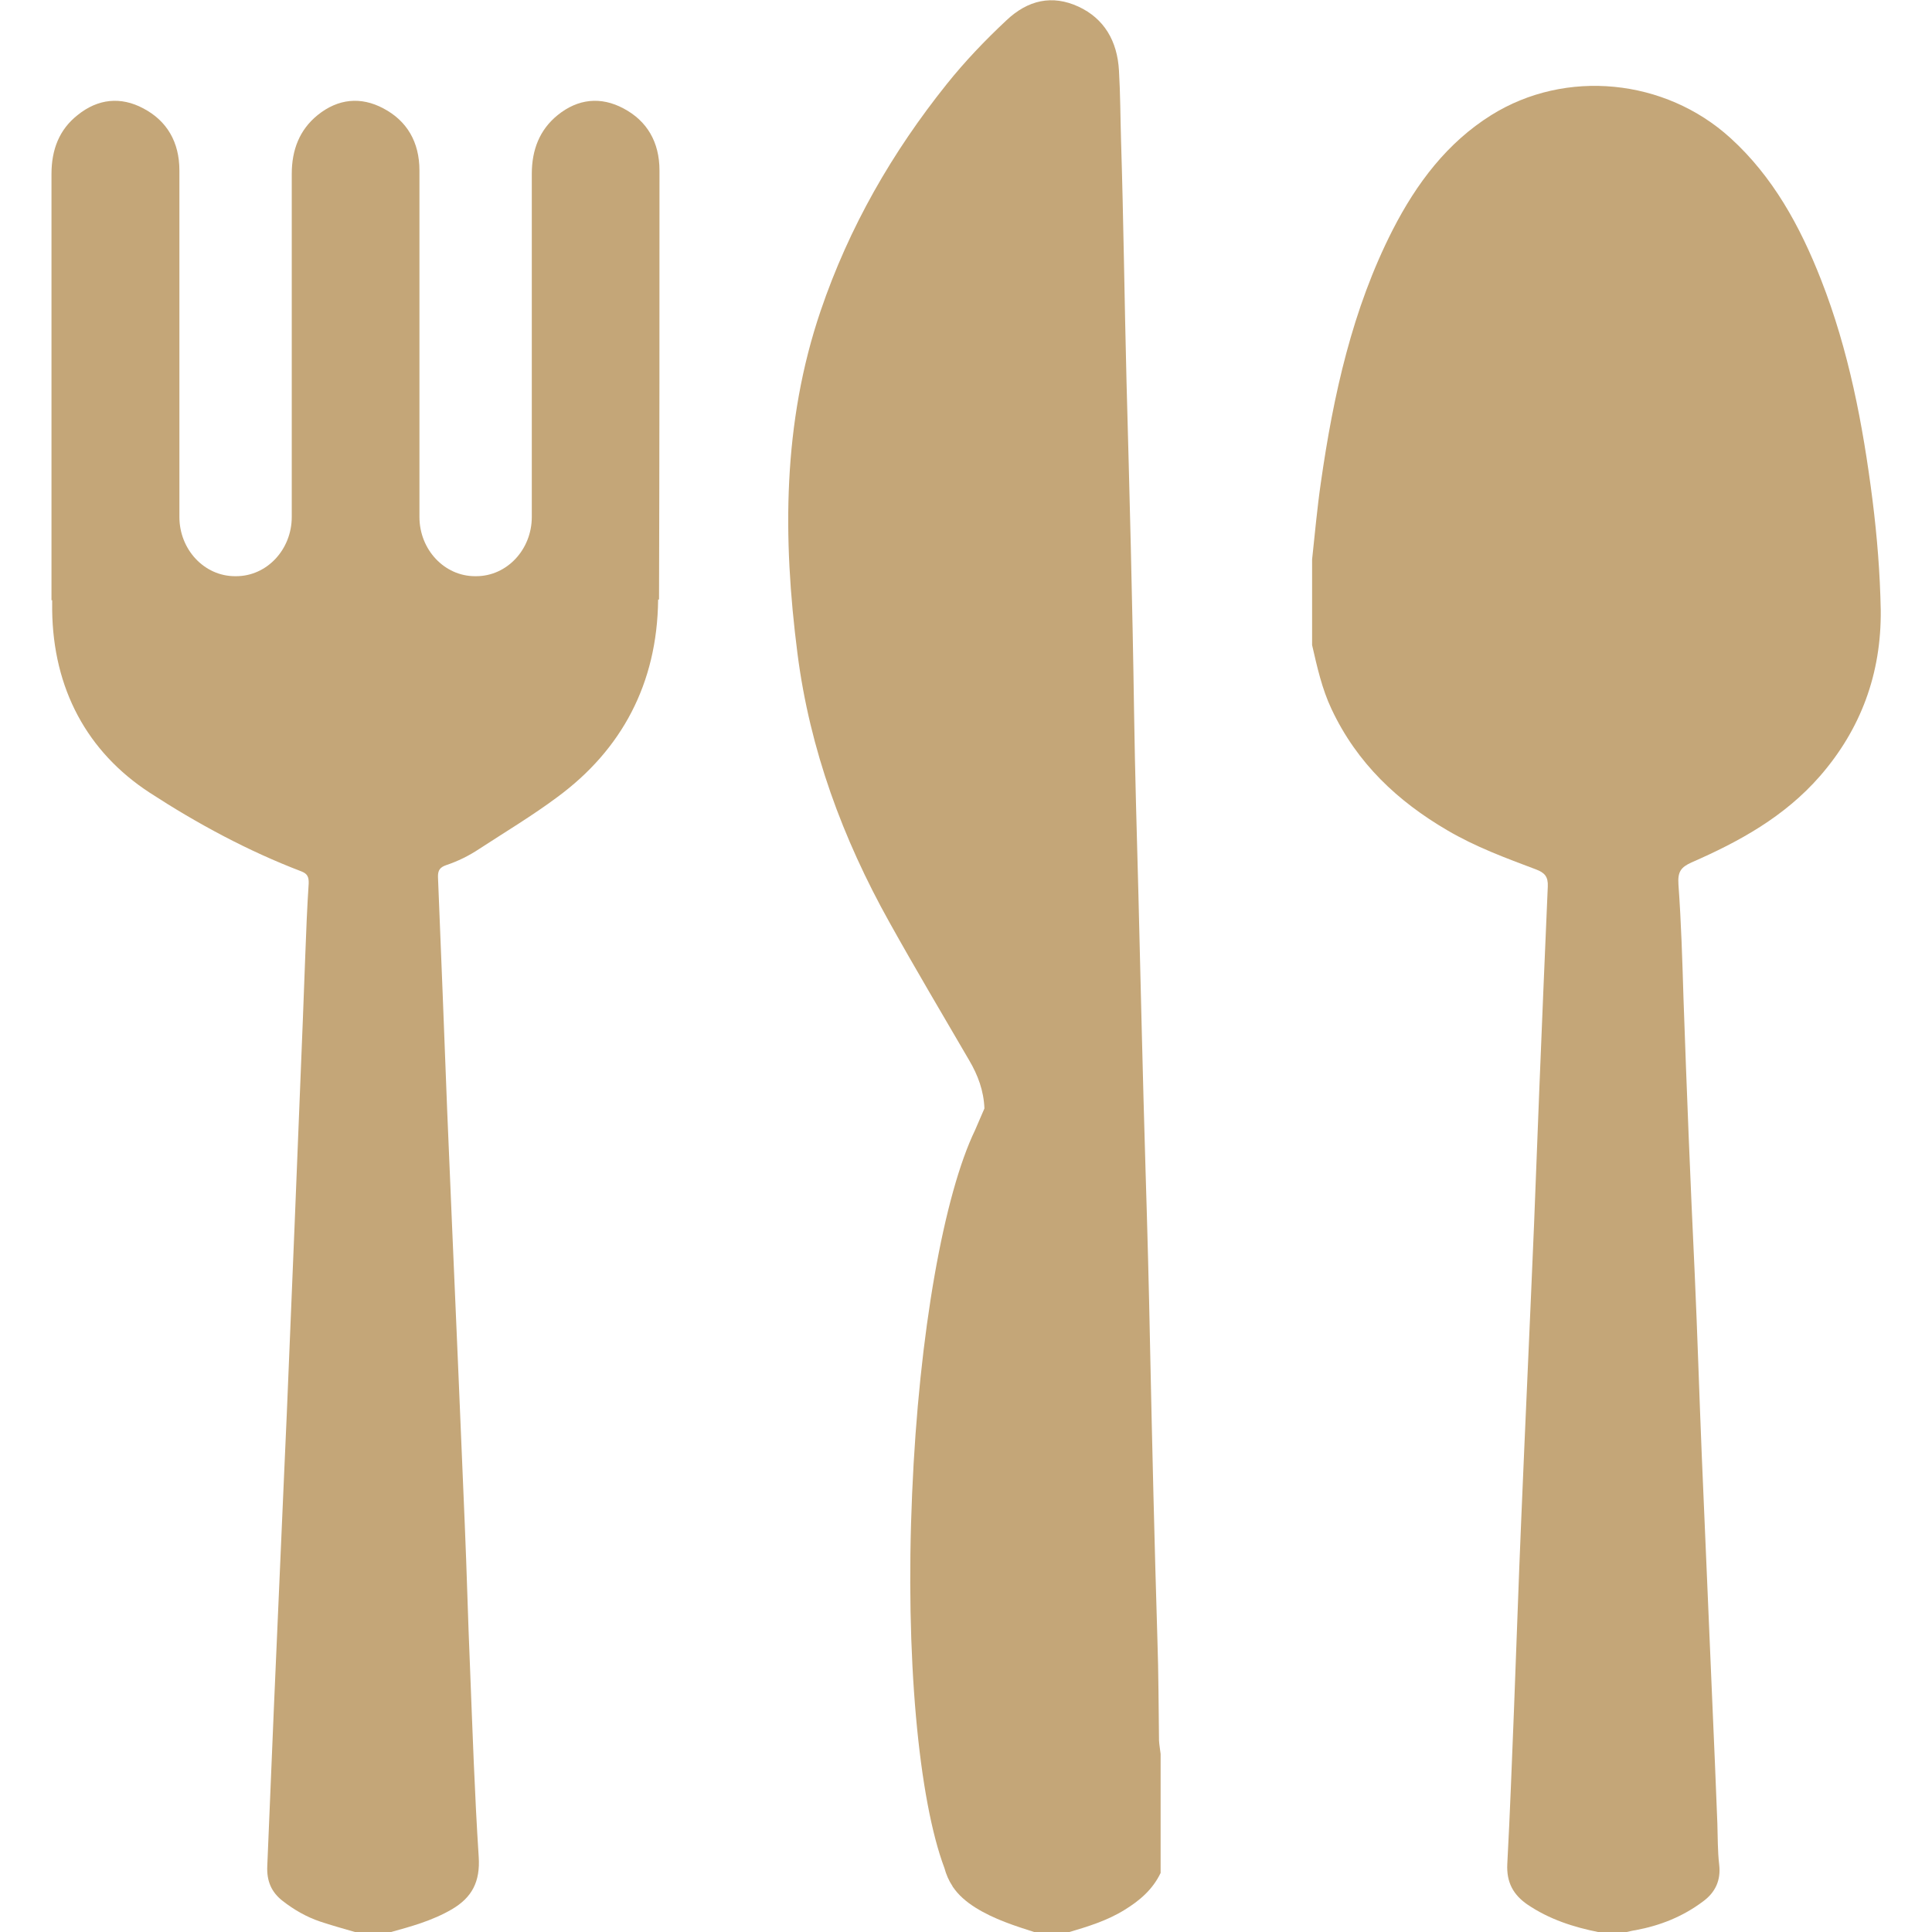
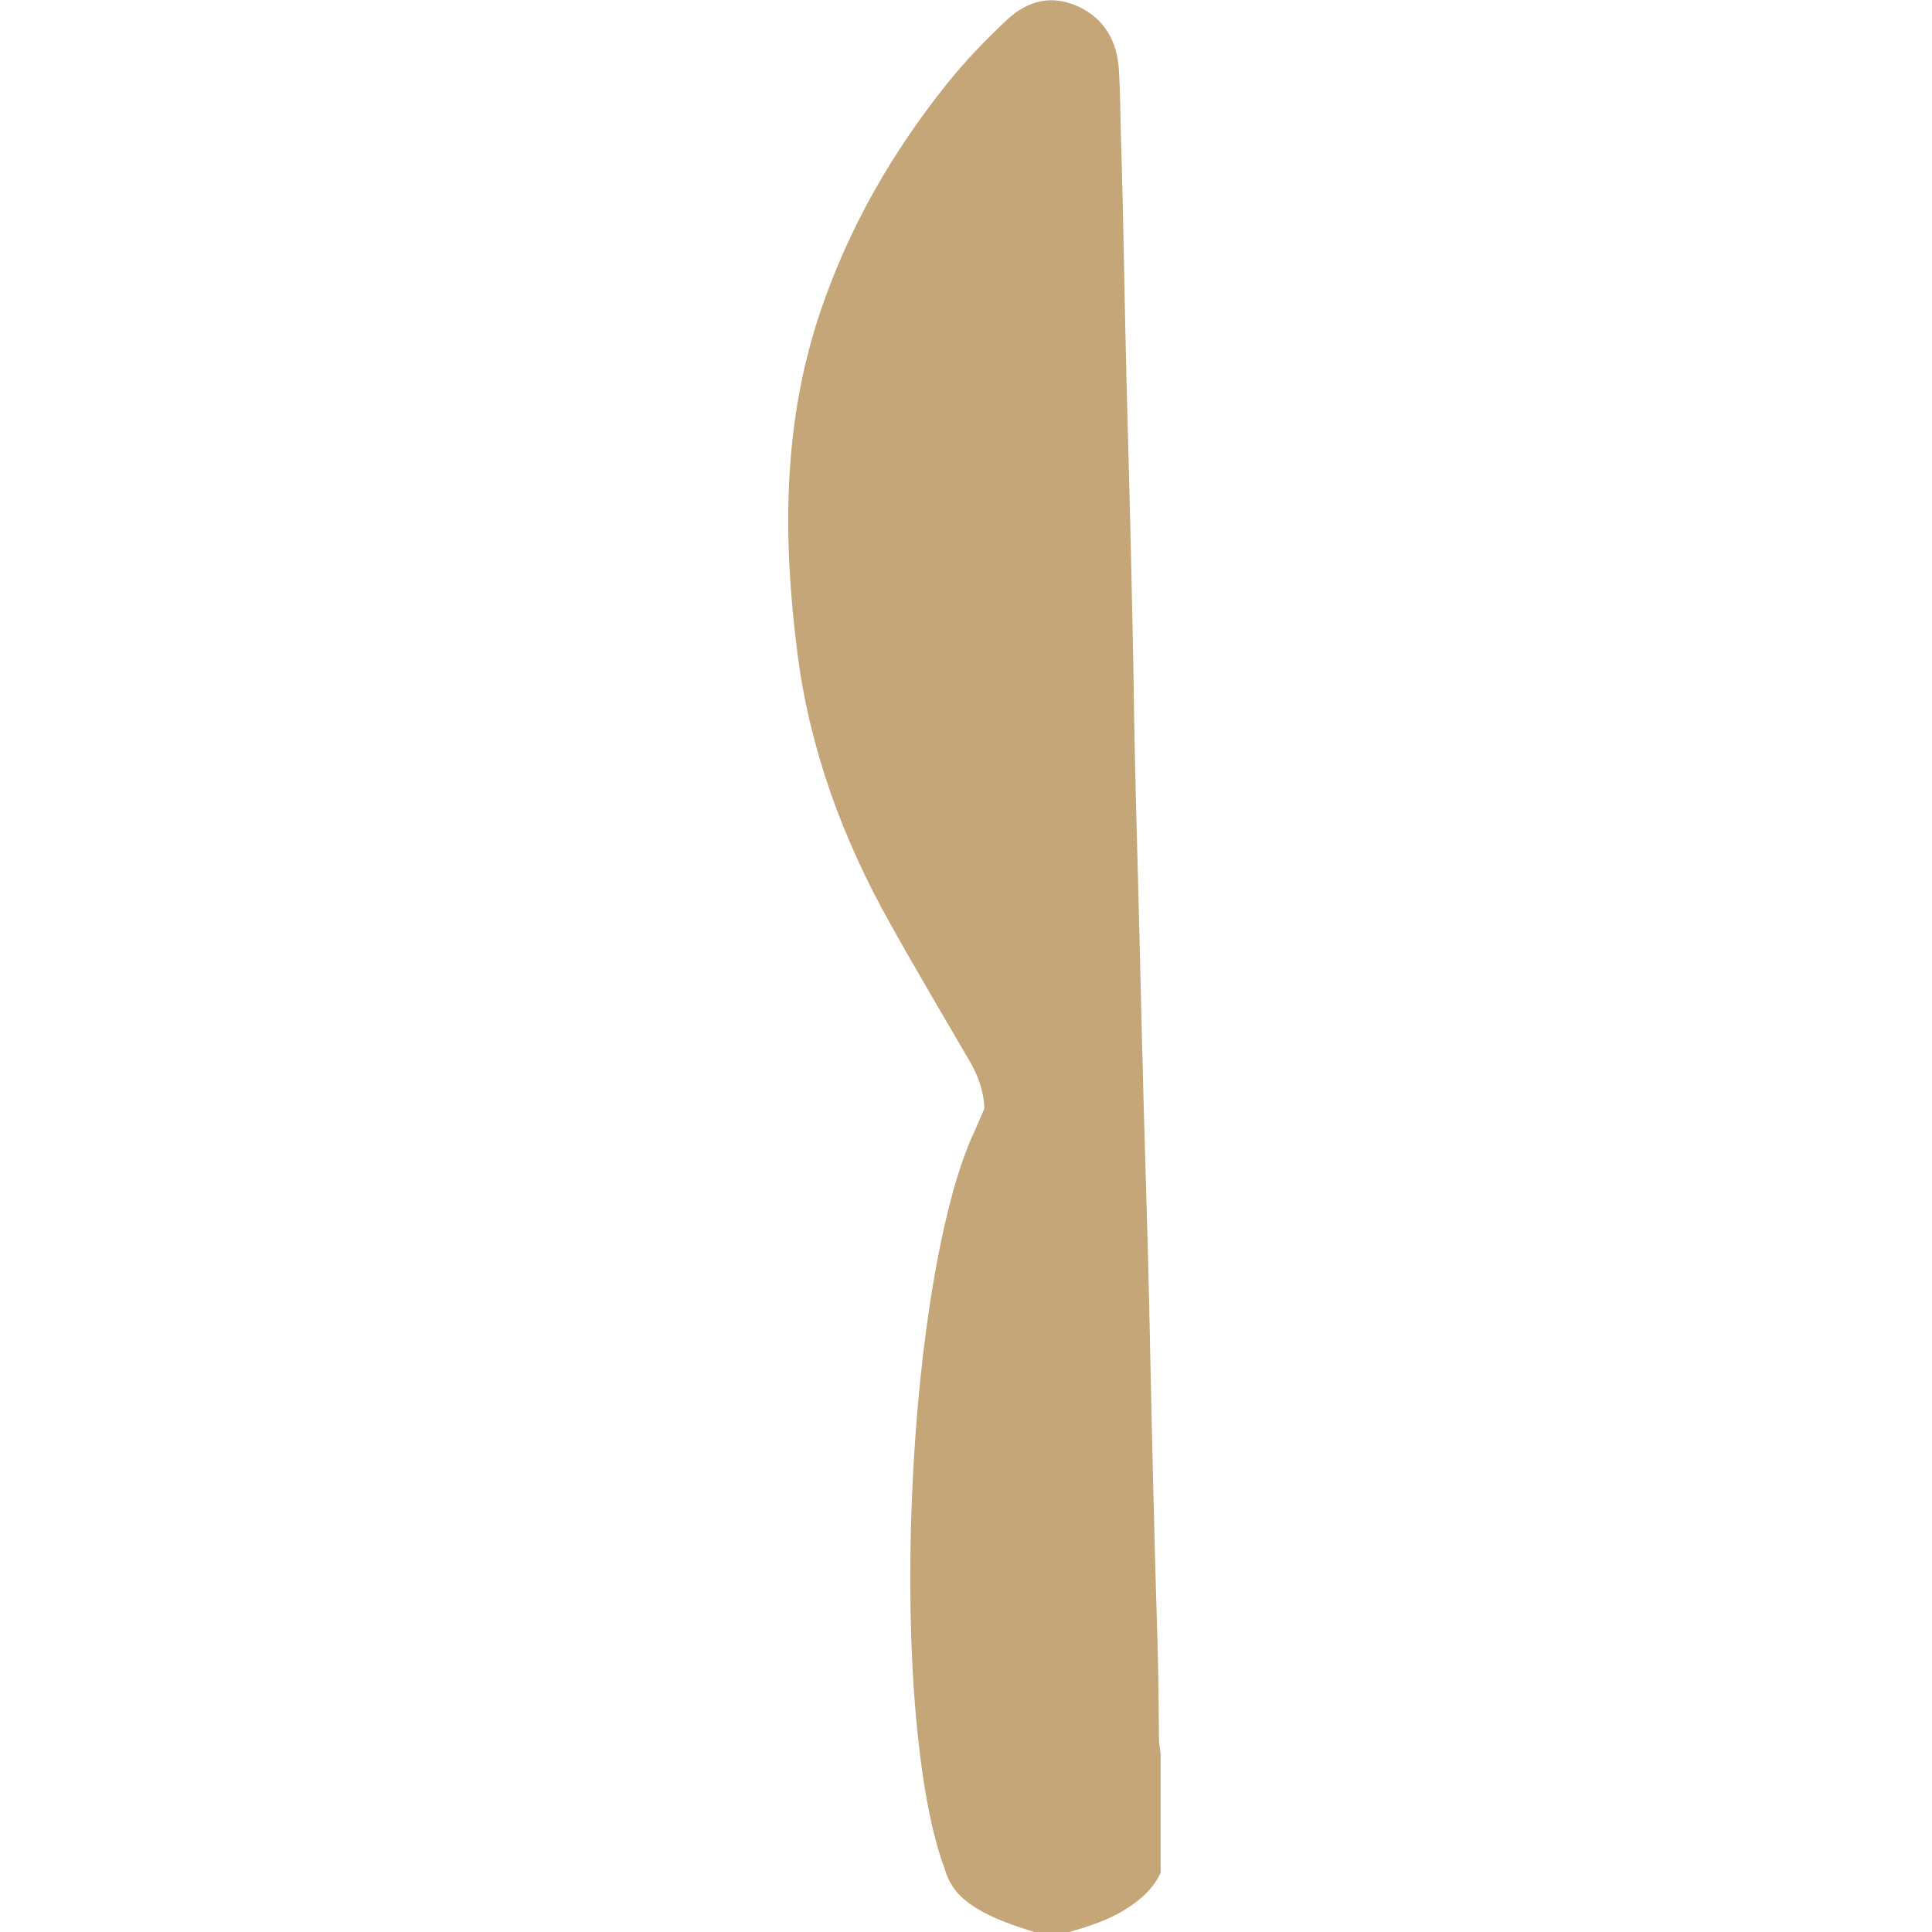
<svg xmlns="http://www.w3.org/2000/svg" version="1.1" id="Laag_1" x="0px" y="0px" viewBox="0 0 844.3 844.3" enable-background="new 0 0 844.3 844.3" xml:space="preserve">
  <g>
-     <path fill="#C4A678" d="M288.2,74.5c0-12.5-5.5-21.7-15.7-27.1c-9.9-5.3-19.9-4.3-28.8,2.9c-7.9,6.4-11.3,15.2-11.3,25.7   c0,43.8,0,100.7,0,149.9c0,14.3-10.9,25.9-24.3,25.9h-0.5c-13.4,0-24.3-11.6-24.3-25.9c0-49.6,0-107.1,0-151.4   c0-12.5-5.5-21.7-15.7-27.1c-9.9-5.3-19.9-4.3-28.8,2.9c-7.9,6.4-11.3,15.2-11.3,25.7c0,43.8,0,100.7,0,149.9   c0,14.3-10.9,25.9-24.3,25.9h-0.5c-13.4,0-24.3-11.6-24.3-25.9c0-49.6,0-107.1,0-151.4c0-12.5-5.5-21.7-15.7-27.1   c-9.9-5.3-19.9-4.3-28.8,2.9C25.9,56.6,22.5,65.4,22.5,76c0,55.2,0,131.1,0,186.3l0.3,0c0,1.4,0,2.9,0,4.3   c0.4,34.4,15.3,62,42.6,79.8c20.9,13.6,43,25.5,66.3,34.4c2.6,1,3.3,2.4,3.2,5.3c-0.7,10.5-1.1,21-1.5,31.6   c-0.7,18.8-1.4,37.6-2.2,56.5c-1.6,40.1-3.2,80.1-4.9,120.2c-0.6,15.5-1.3,31.1-2,46.6c-1.5,35-3.1,70.1-4.6,105.1   c-1,23.1-1.9,46.3-2.9,69.4c-0.3,6.5,1.8,11.4,6.7,15.2c5,3.9,10.4,7,16.3,9c5,1.7,10.2,3.1,15.3,4.6c5.1,0.1,10,0.1,15.1,0.2   c9.4-2.6,18.7-5.1,27.4-10.2c8.6-5.1,12.3-11.9,11.6-22.8c-1.8-27.6-2.7-55.2-3.8-82.8c-0.9-20.9-1.4-41.8-2.3-62.7   c-1.8-43.8-3.7-87.7-5.6-131.5c-0.7-16.6-1.4-33.1-2.1-49.7c-1.3-33.8-2.6-67.7-4-101.5c-0.1-3.1,1-4.3,3.5-5.2   c5.1-1.7,10-4.1,14.5-7.1c11.5-7.5,23.2-14.5,34.2-22.7c28.1-20.7,43.6-49.6,44-86.1c0-0.1,0-0.1,0-0.2l0.4,0   C288.2,206.3,288.2,130,288.2,74.5z" />
-     <path fill="#C4A678" d="M818.3,218.5c-4.2-33-10.4-65.5-22.5-96.3c-9.2-23.5-21.1-45.1-39.6-61.9c-28.6-26-72-30.3-104.5-10   c-19.2,12-32.6,29.7-43.1,50.2c-17.6,34.5-25.9,72.1-31.4,110.6c-1.6,11.1-2.6,22.3-3.8,33.4c0,12.5,0,24.9,0,37.4   c2.2,9.6,4.3,19.1,8.5,28c11.2,23.8,29,40.3,50.5,52.9c12.4,7.3,25.7,12.2,39,17.2c3.6,1.4,5.2,3.1,5,7.4   c-1.3,29.5-2.5,59-3.7,88.5c-0.8,19.7-1.5,39.4-2.3,59.1c-1.8,43-3.8,85.9-5.6,128.9c-1.2,28-2.1,55.9-3.2,83.9   c-0.9,22.3-1.7,44.5-2.9,66.8c-0.4,8.1,2.7,13.5,8.8,17.7c9.6,6.5,20.2,9.9,31.3,12.1c3.9,0,7.8,0,11.7,0c1.4-0.3,2.8-0.7,4.3-0.9   c10.7-2,20.6-5.9,29.5-12.6c5.3-3.9,7.8-9.2,7-16c-0.7-6-0.6-12.1-0.8-18.1c-0.7-17.6-1.4-35.2-2.2-52.8   c-1.5-35.9-3.1-71.8-4.6-107.7c-1.1-26.6-1.9-53.2-3.1-79.8c-1.9-40-3.5-80.1-4.9-120.2c-0.5-16.6-1-33.2-2.2-49.7   c-0.4-5.7,1.1-7.6,5.7-9.7c20.8-9.1,40.6-19.9,56.2-37.8c17.8-20.5,26.8-44.7,26.5-72.5C821.6,250.5,820.3,234.4,818.3,218.5z" />
    <path fill="#C4A678" d="M505.8,716.6c-1.3-42.6-2.3-85.1-3.2-127.7c-0.5-26-1.2-52-2-77.9c-1.2-40-2.1-80.1-3.1-120.1   c-0.7-26.5-1.5-53-1.9-79.6c-0.7-48.2-2-96.4-3.3-144.5c-0.9-35.2-1.3-70.4-2.4-105.6c-0.3-10.1-0.3-20.2-0.9-30.3   c-0.7-13-6.5-22.8-17.7-28c-11.5-5.3-22.1-2.9-31.5,6c-9.3,8.7-18.1,17.9-26.1,27.9c-23.7,29.6-42.6,62.3-55.1,99.1   c-16.6,48.9-16.6,99.1-10.1,149.7c5.4,42.1,19.8,80.9,40.1,117.3c11.3,20.3,23.2,40.3,34.9,60.4c3.9,6.6,6.4,13.4,6.7,21.1   l-4.1,9.5c-13.5,28-24.5,88.3-27.5,158.9c-3.1,71.4,2.9,133.7,14.1,163.5c0.8,2.9,1.9,5.5,3.5,7.9c0.1,0.2,0.2,0.4,0.3,0.6l0-0.1   c2.3,3.4,5.6,6.3,9.7,8.9c8.3,5.2,17.3,8,26.3,10.9c4.7,0,9.5,0,14.2,0c8.5-2.5,17.1-5.1,24.8-9.9c6.5-4,12.2-8.8,15.7-16.1   c0-17.3,0-34.7,0-52c-0.2-2-0.6-3.9-0.7-5.9C506.3,745.8,506.3,731.2,505.8,716.6z" />
  </g>
-   <rect x="-5264.2" y="-280.1" fill="#0C1827" width="1668.7" height="1764.7" />
</svg>